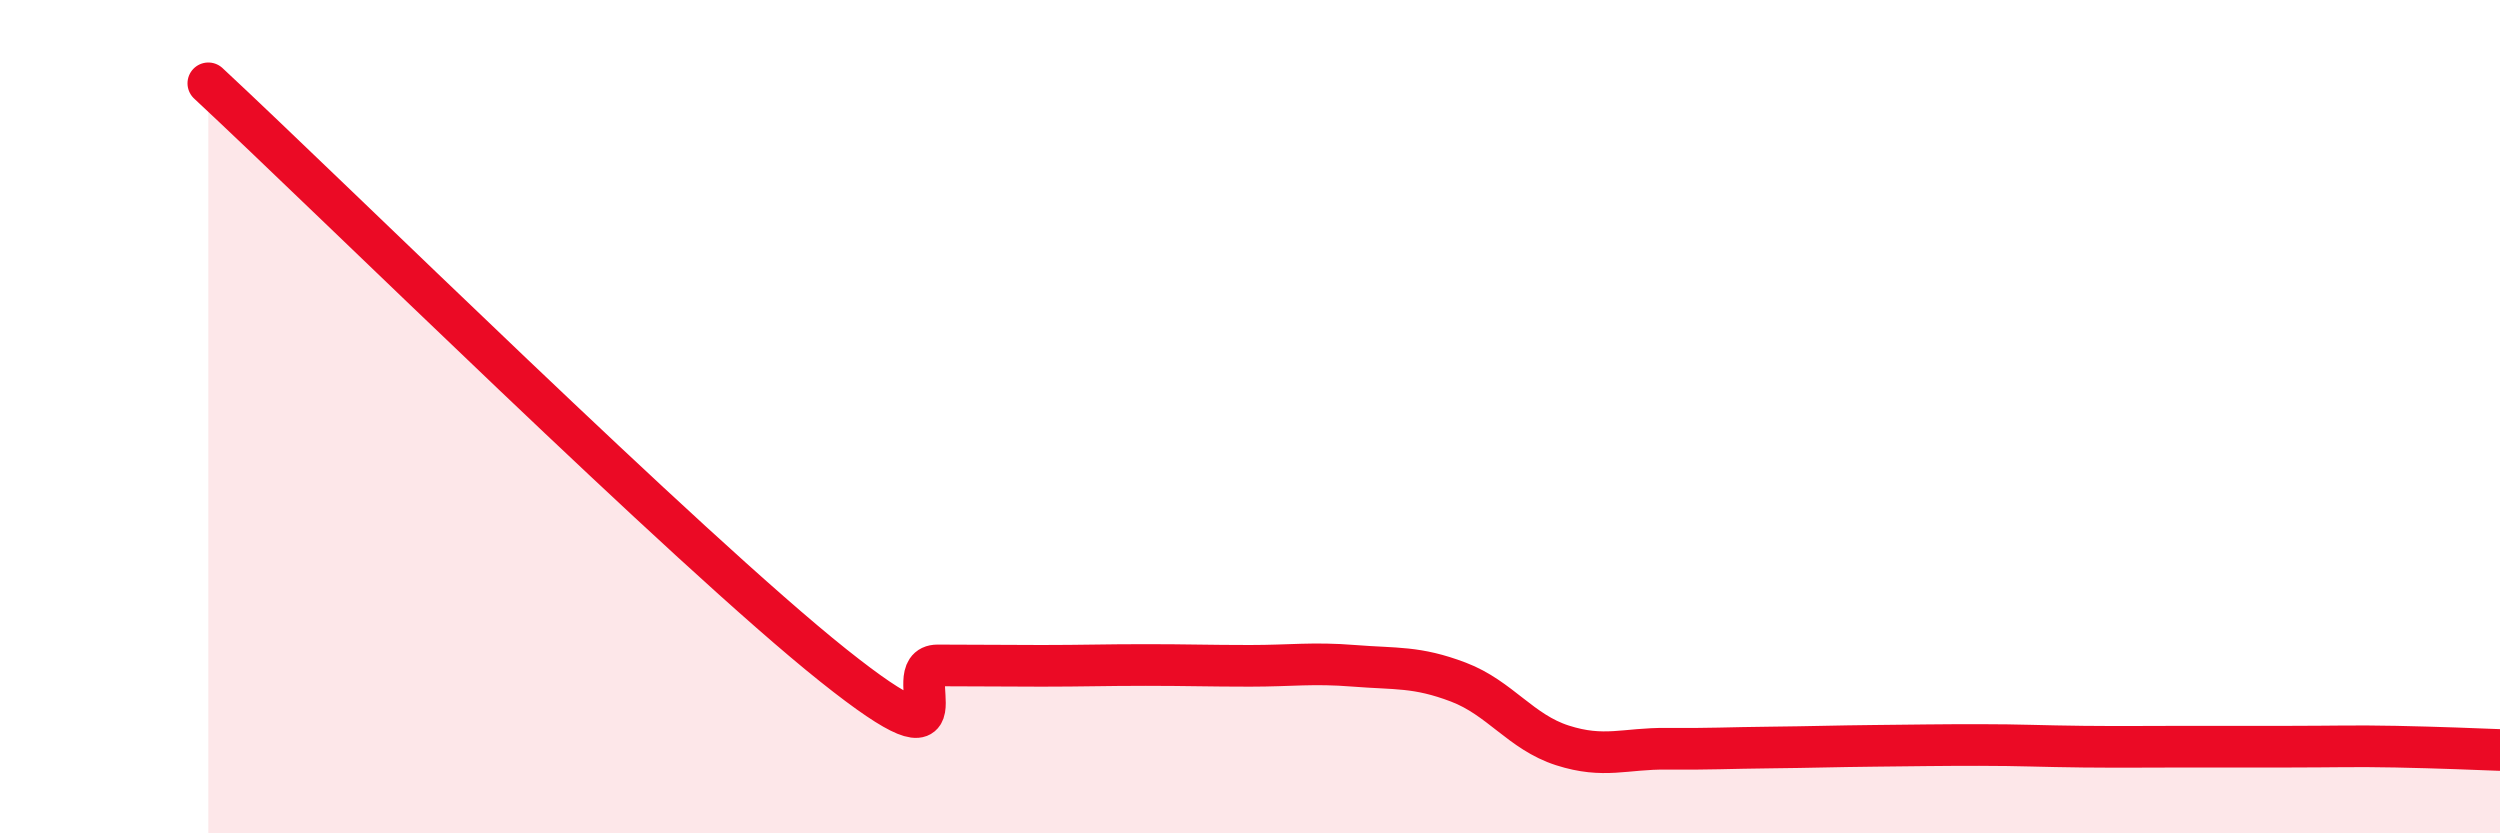
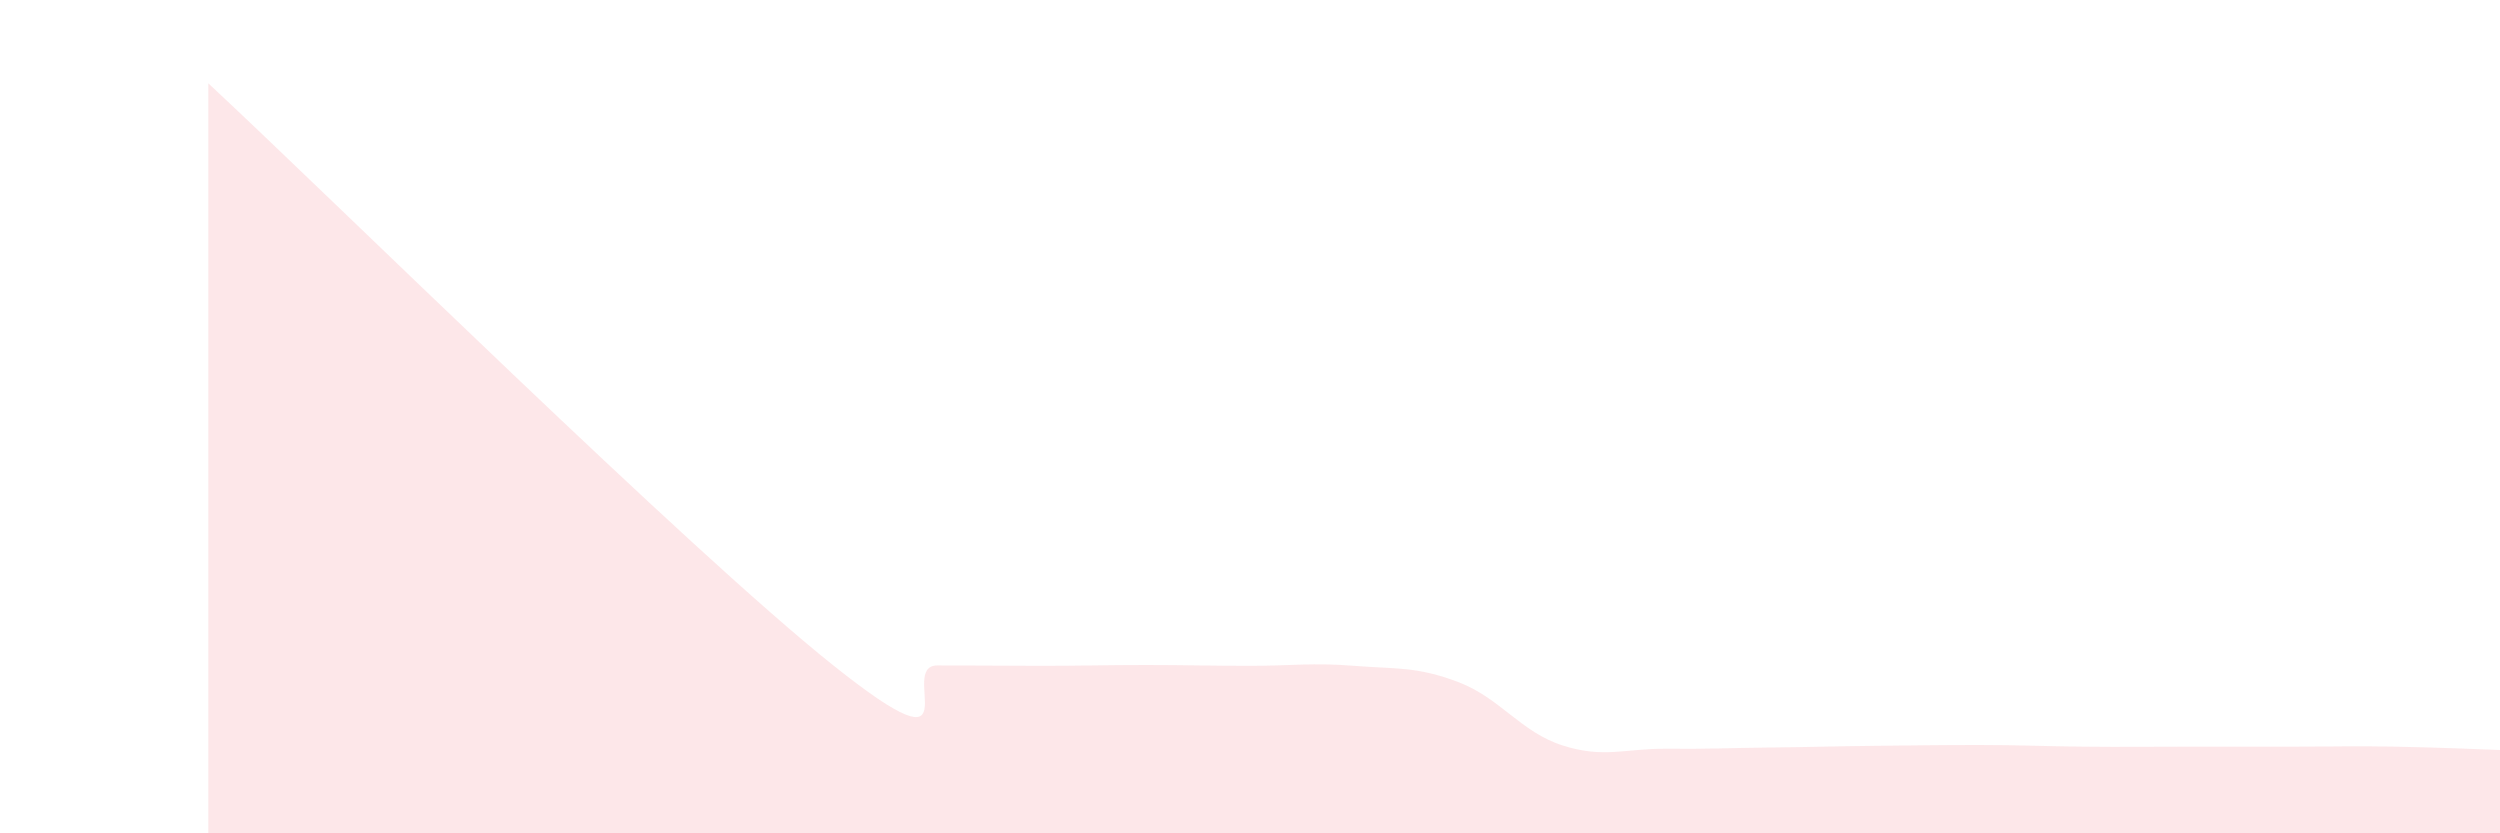
<svg xmlns="http://www.w3.org/2000/svg" width="60" height="20" viewBox="0 0 60 20">
  <path d="M 5,2 C 8,4.79 16.5,13.18 20,15.97 C 23.5,18.76 21.5,15.97 22.5,15.97 C 23.5,15.97 24,15.98 25,15.98 C 26,15.98 26.5,15.96 27.5,15.96 C 28.5,15.96 29,15.98 30,15.98 C 31,15.98 31.5,15.9 32.5,15.98 C 33.5,16.06 34,15.99 35,16.37 C 36,16.75 36.5,17.57 37.5,17.89 C 38.5,18.21 39,17.96 40,17.97 C 41,17.98 41.5,17.95 42.5,17.94 C 43.5,17.93 44,17.91 45,17.9 C 46,17.89 46.5,17.88 47.5,17.88 C 48.5,17.88 49,17.91 50,17.92 C 51,17.93 51.5,17.92 52.5,17.92 C 53.5,17.92 54,17.92 55,17.92 C 56,17.92 56.5,17.9 57.5,17.92 C 58.5,17.94 59.5,17.98 60,18L60 20L5 20Z" fill="#EB0A25" opacity="0.1" stroke-linecap="round" stroke-linejoin="round" />
-   <path d="M 5,2 C 8,4.79 16.5,13.18 20,15.97 C 23.5,18.76 21.5,15.97 22.5,15.97 C 23.5,15.97 24,15.98 25,15.98 C 26,15.98 26.5,15.96 27.5,15.96 C 28.5,15.96 29,15.98 30,15.98 C 31,15.98 31.5,15.9 32.5,15.98 C 33.5,16.06 34,15.99 35,16.37 C 36,16.75 36.5,17.57 37.5,17.89 C 38.5,18.21 39,17.96 40,17.97 C 41,17.98 41.5,17.95 42.5,17.94 C 43.5,17.93 44,17.91 45,17.9 C 46,17.89 46.5,17.88 47.5,17.88 C 48.5,17.88 49,17.91 50,17.92 C 51,17.93 51.5,17.92 52.5,17.92 C 53.5,17.92 54,17.92 55,17.92 C 56,17.92 56.5,17.9 57.5,17.92 C 58.5,17.94 59.5,17.98 60,18" stroke="#EB0A25" stroke-width="1" fill="none" stroke-linecap="round" stroke-linejoin="round" />
</svg>